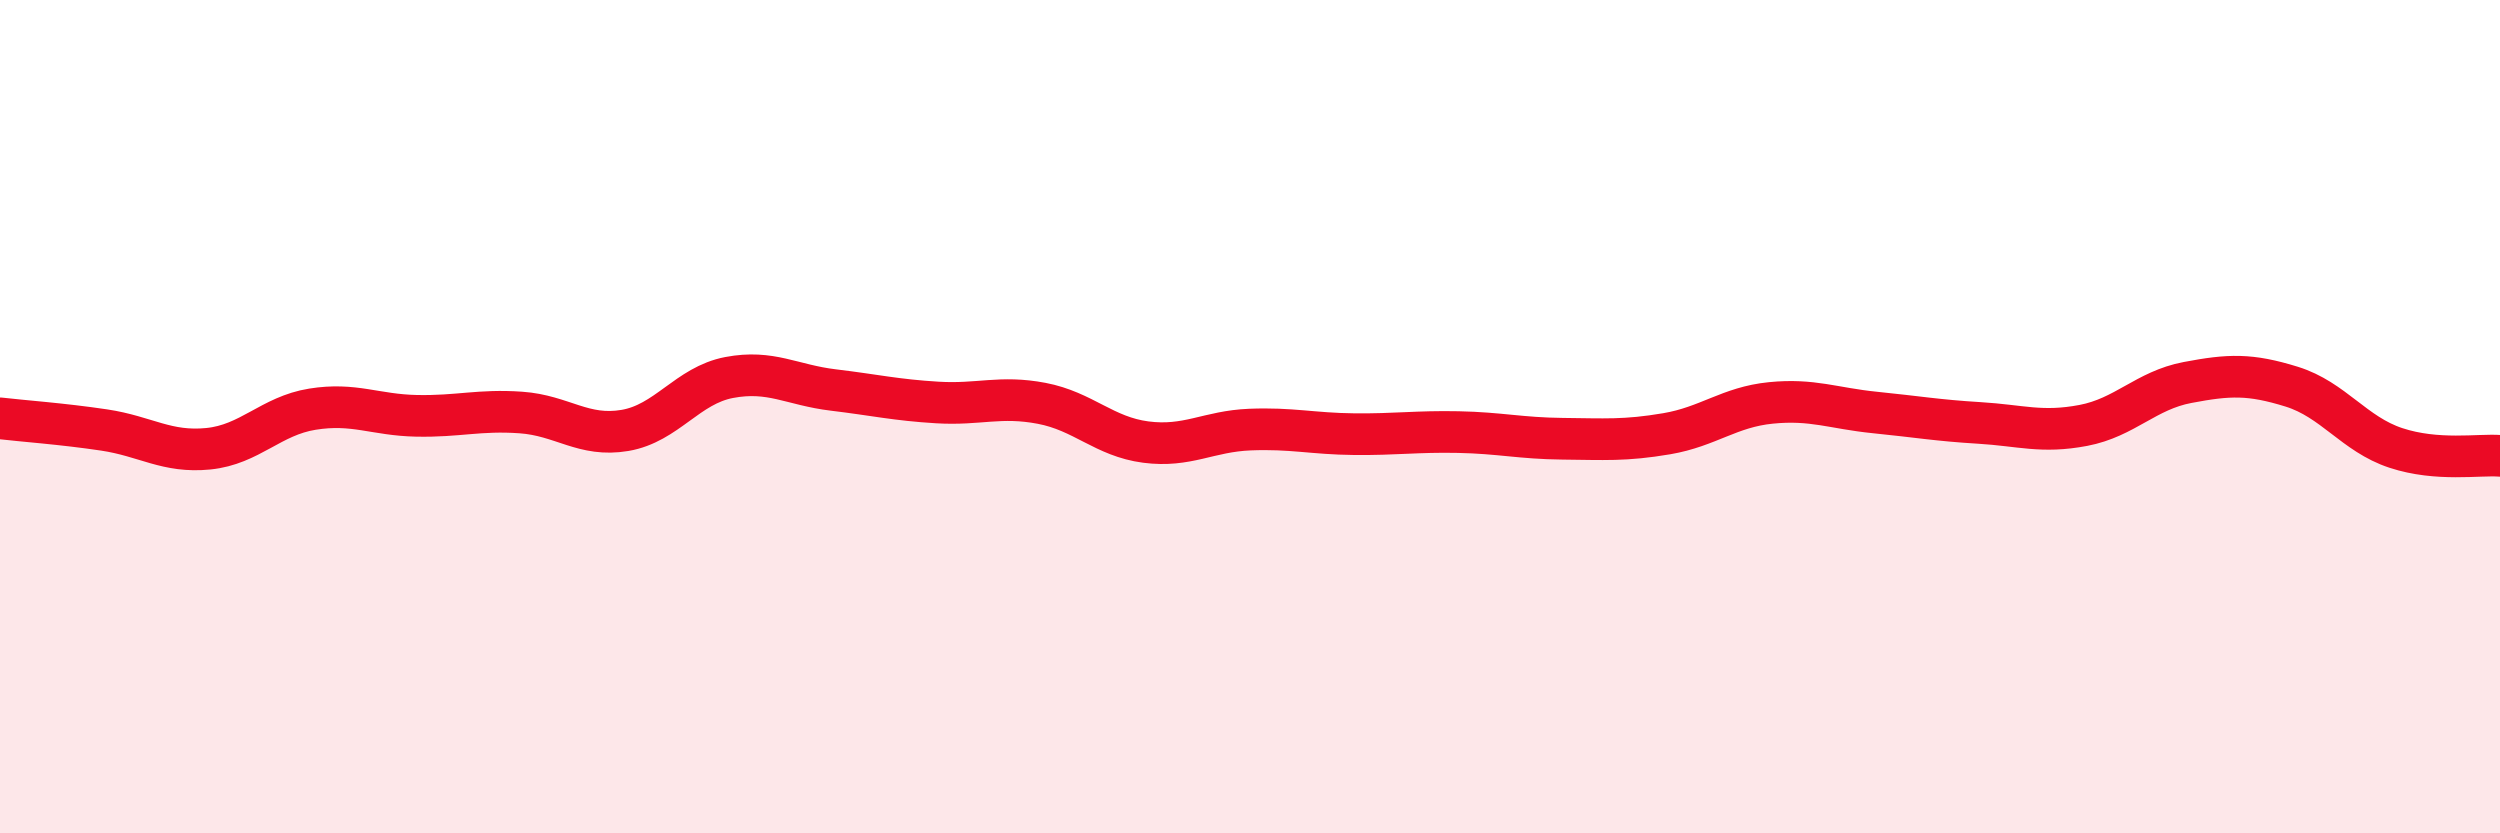
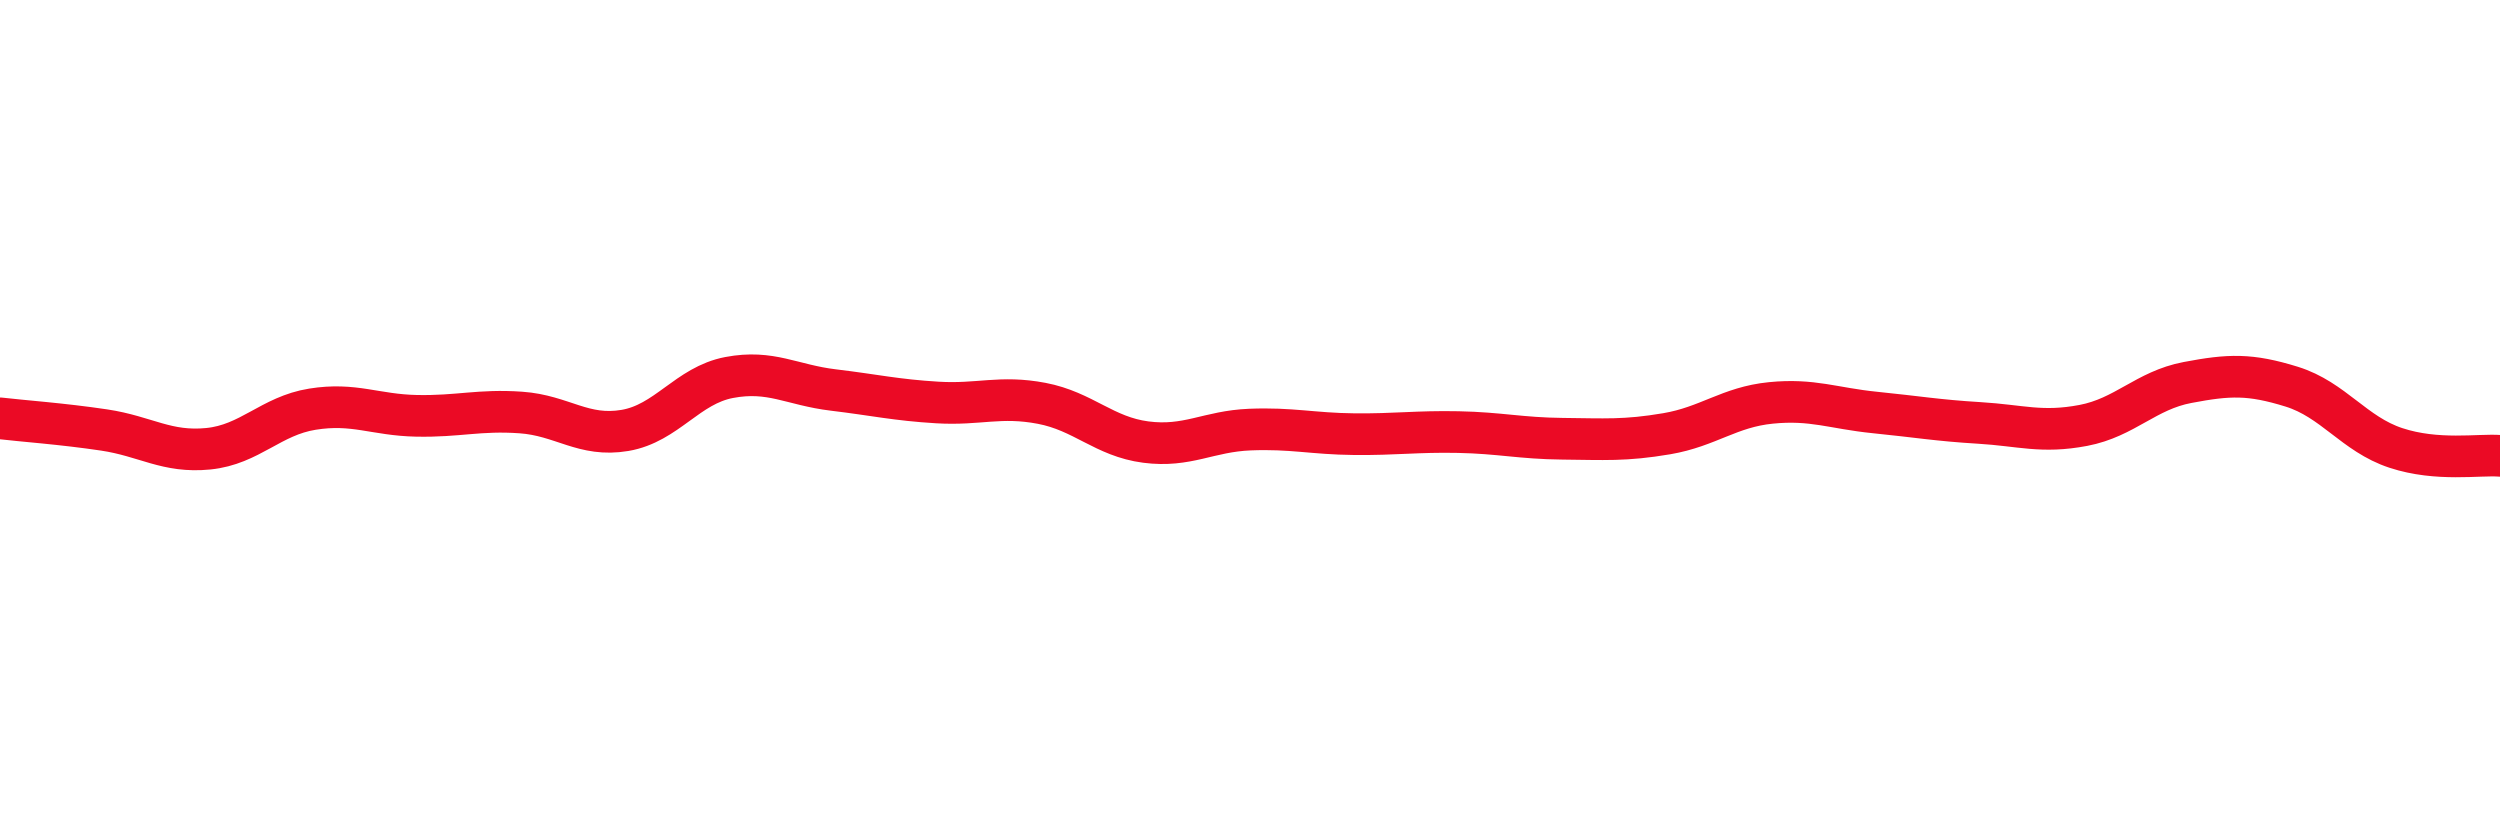
<svg xmlns="http://www.w3.org/2000/svg" width="60" height="20" viewBox="0 0 60 20">
-   <path d="M 0,10.04 C 0.5,10.1 1.5,10.17 2.5,10.32 C 3.5,10.47 4,10.87 5,10.77 C 6,10.67 6.5,9.98 7.5,9.82 C 8.5,9.66 9,9.96 10,9.98 C 11,10 11.5,9.83 12.5,9.9 C 13.5,9.97 14,10.5 15,10.33 C 16,10.16 16.5,9.25 17.5,9.06 C 18.5,8.87 19,9.24 20,9.36 C 21,9.48 21.5,9.6 22.5,9.66 C 23.5,9.72 24,9.49 25,9.68 C 26,9.87 26.5,10.48 27.5,10.61 C 28.5,10.74 29,10.35 30,10.31 C 31,10.27 31.5,10.41 32.5,10.42 C 33.5,10.43 34,10.35 35,10.37 C 36,10.39 36.5,10.52 37.5,10.53 C 38.5,10.54 39,10.58 40,10.41 C 41,10.24 41.5,9.77 42.5,9.67 C 43.5,9.57 44,9.8 45,9.9 C 46,10 46.5,10.09 47.5,10.15 C 48.5,10.21 49,10.4 50,10.21 C 51,10.02 51.5,9.37 52.5,9.18 C 53.5,8.99 54,8.97 55,9.28 C 56,9.59 56.5,10.42 57.5,10.75 C 58.5,11.08 59.5,10.9 60,10.94L60 20L0 20Z" fill="#EB0A25" opacity="0.1" stroke-linecap="round" stroke-linejoin="round" />
  <path d="M 0,10.04 C 0.5,10.1 1.5,10.17 2.5,10.32 C 3.5,10.47 4,10.87 5,10.77 C 6,10.67 6.5,9.98 7.5,9.82 C 8.5,9.66 9,9.96 10,9.98 C 11,10 11.5,9.83 12.5,9.9 C 13.5,9.97 14,10.5 15,10.33 C 16,10.16 16.5,9.25 17.5,9.06 C 18.5,8.87 19,9.24 20,9.36 C 21,9.48 21.5,9.6 22.5,9.66 C 23.5,9.72 24,9.49 25,9.68 C 26,9.87 26.5,10.48 27.5,10.61 C 28.5,10.74 29,10.35 30,10.31 C 31,10.27 31.5,10.41 32.5,10.42 C 33.5,10.43 34,10.35 35,10.37 C 36,10.39 36.5,10.52 37.5,10.53 C 38.5,10.54 39,10.58 40,10.41 C 41,10.24 41.5,9.77 42.5,9.67 C 43.5,9.57 44,9.8 45,9.9 C 46,10 46.5,10.09 47.5,10.15 C 48.5,10.21 49,10.4 50,10.21 C 51,10.02 51.5,9.37 52.5,9.18 C 53.5,8.99 54,8.97 55,9.28 C 56,9.59 56.5,10.42 57.5,10.75 C 58.5,11.08 59.5,10.9 60,10.94" stroke="#EB0A25" stroke-width="1" fill="none" stroke-linecap="round" stroke-linejoin="round" />
</svg>